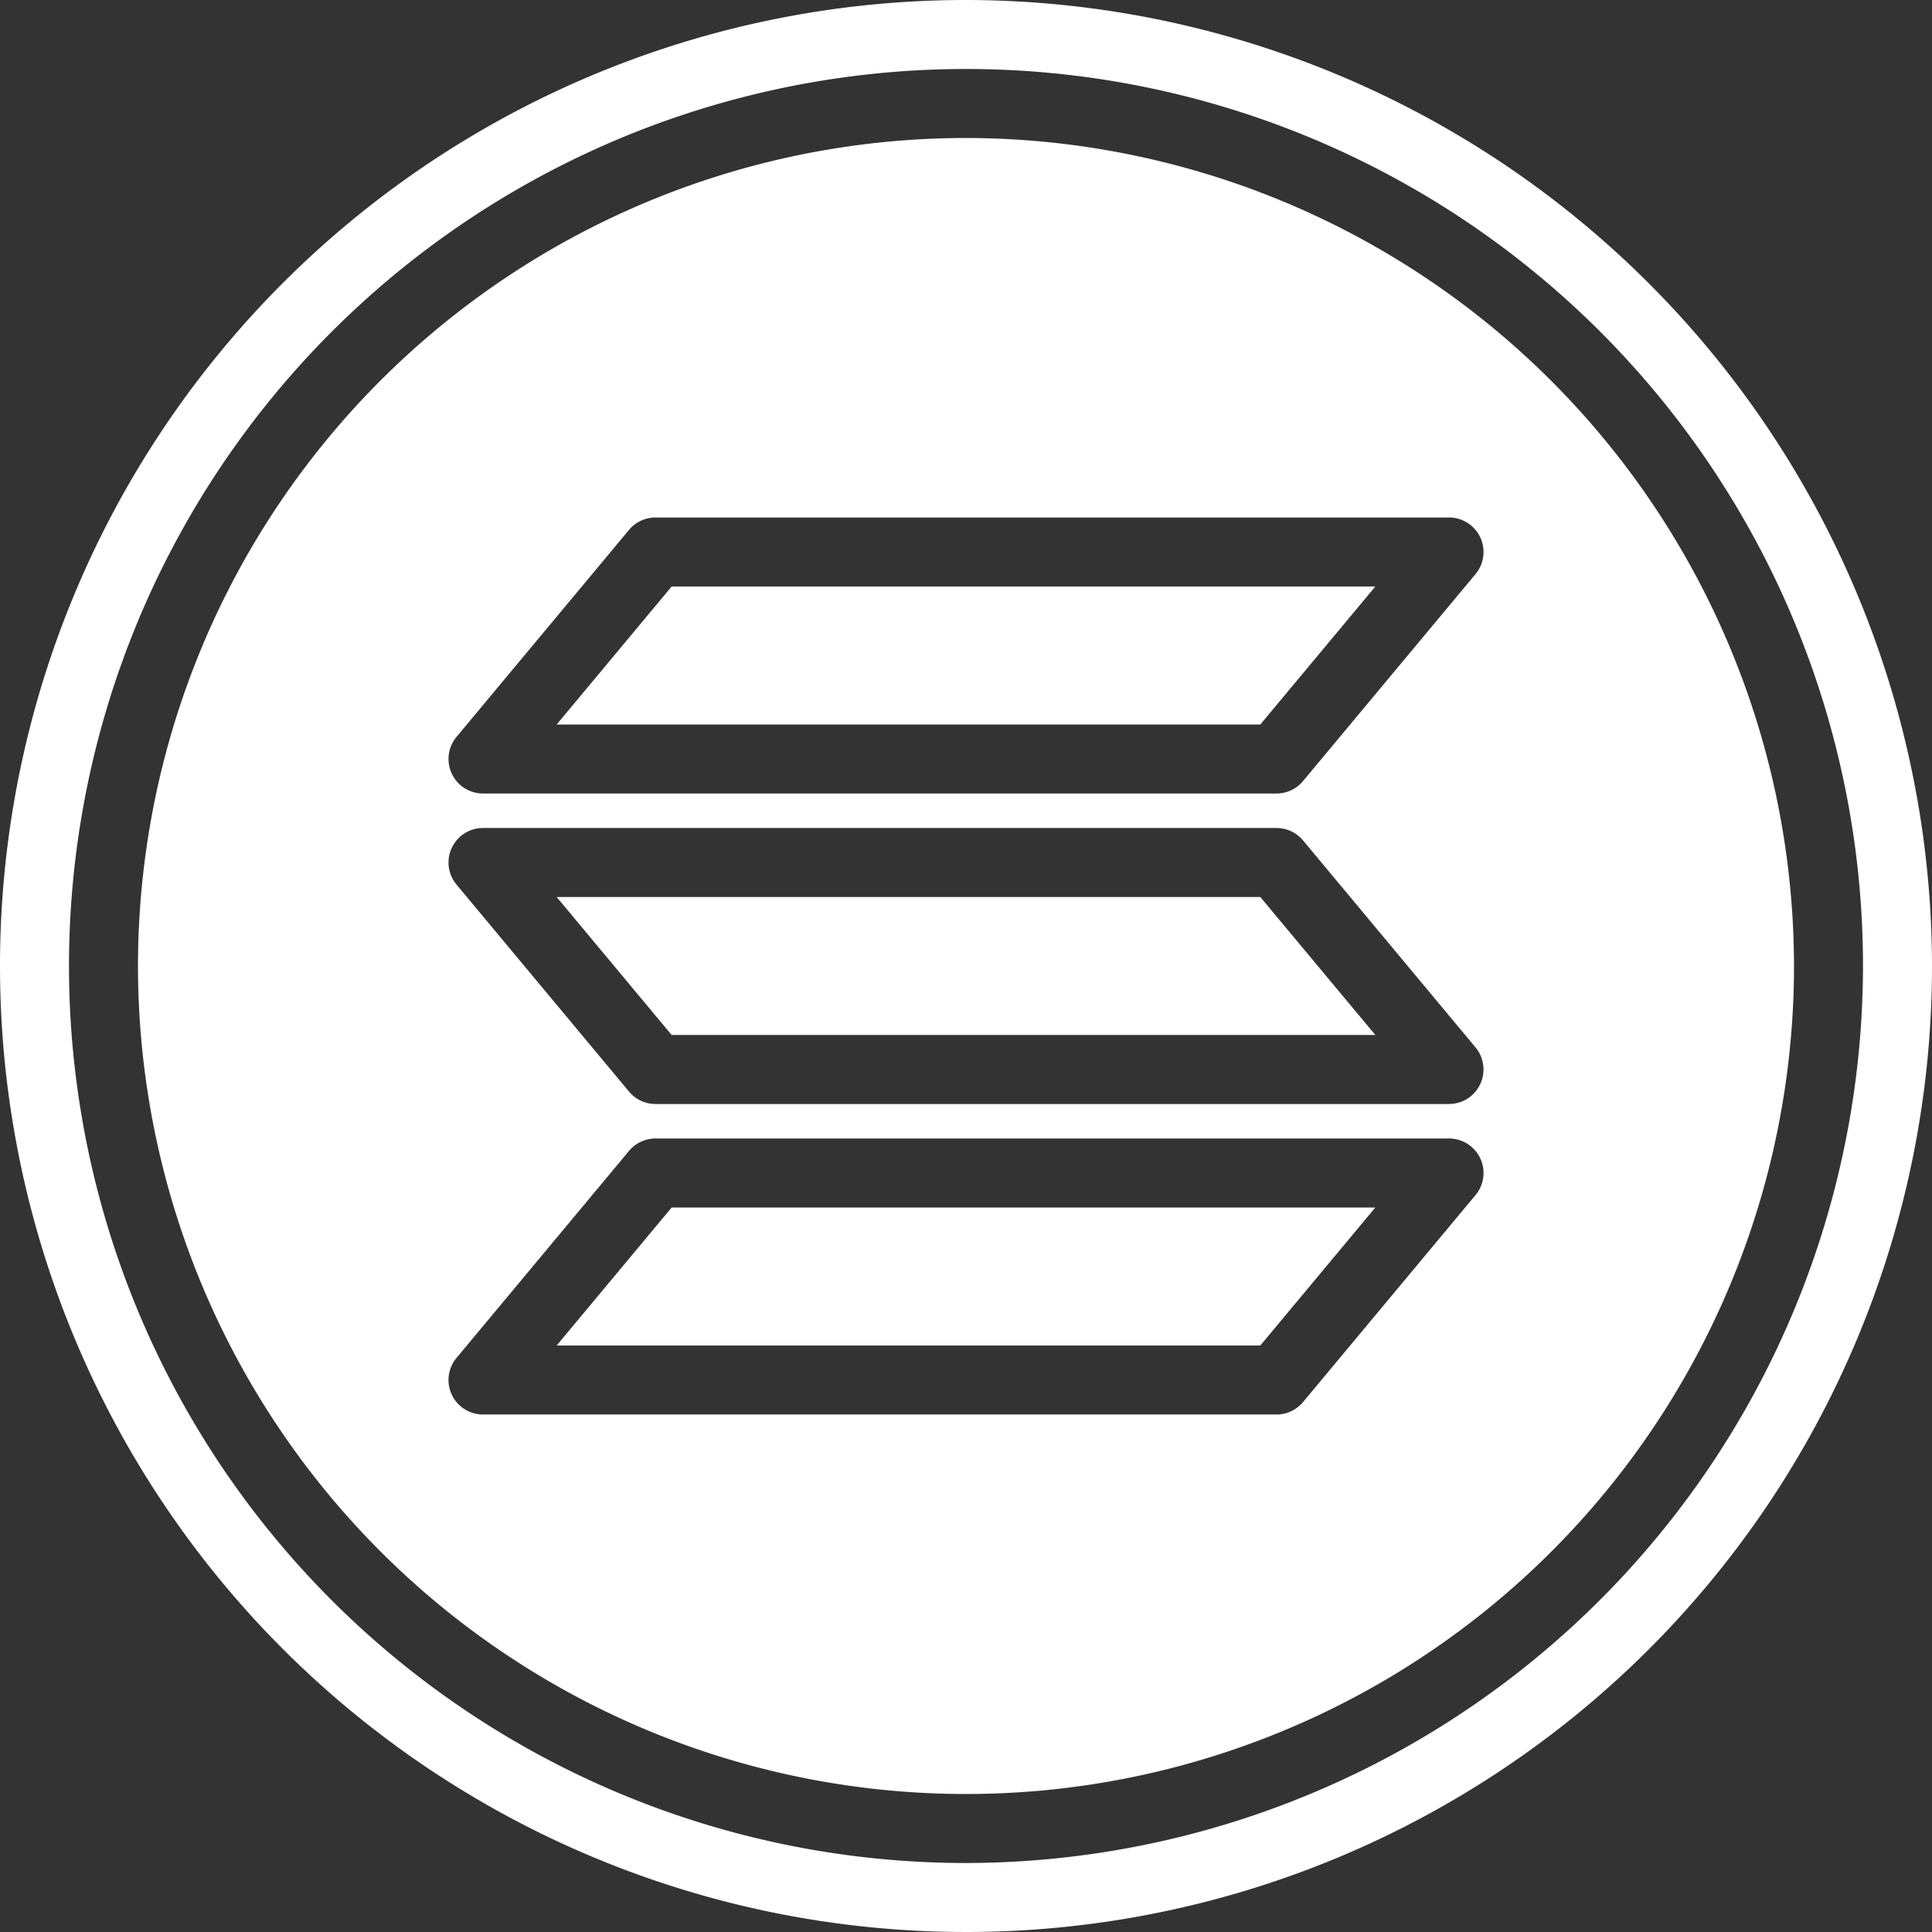
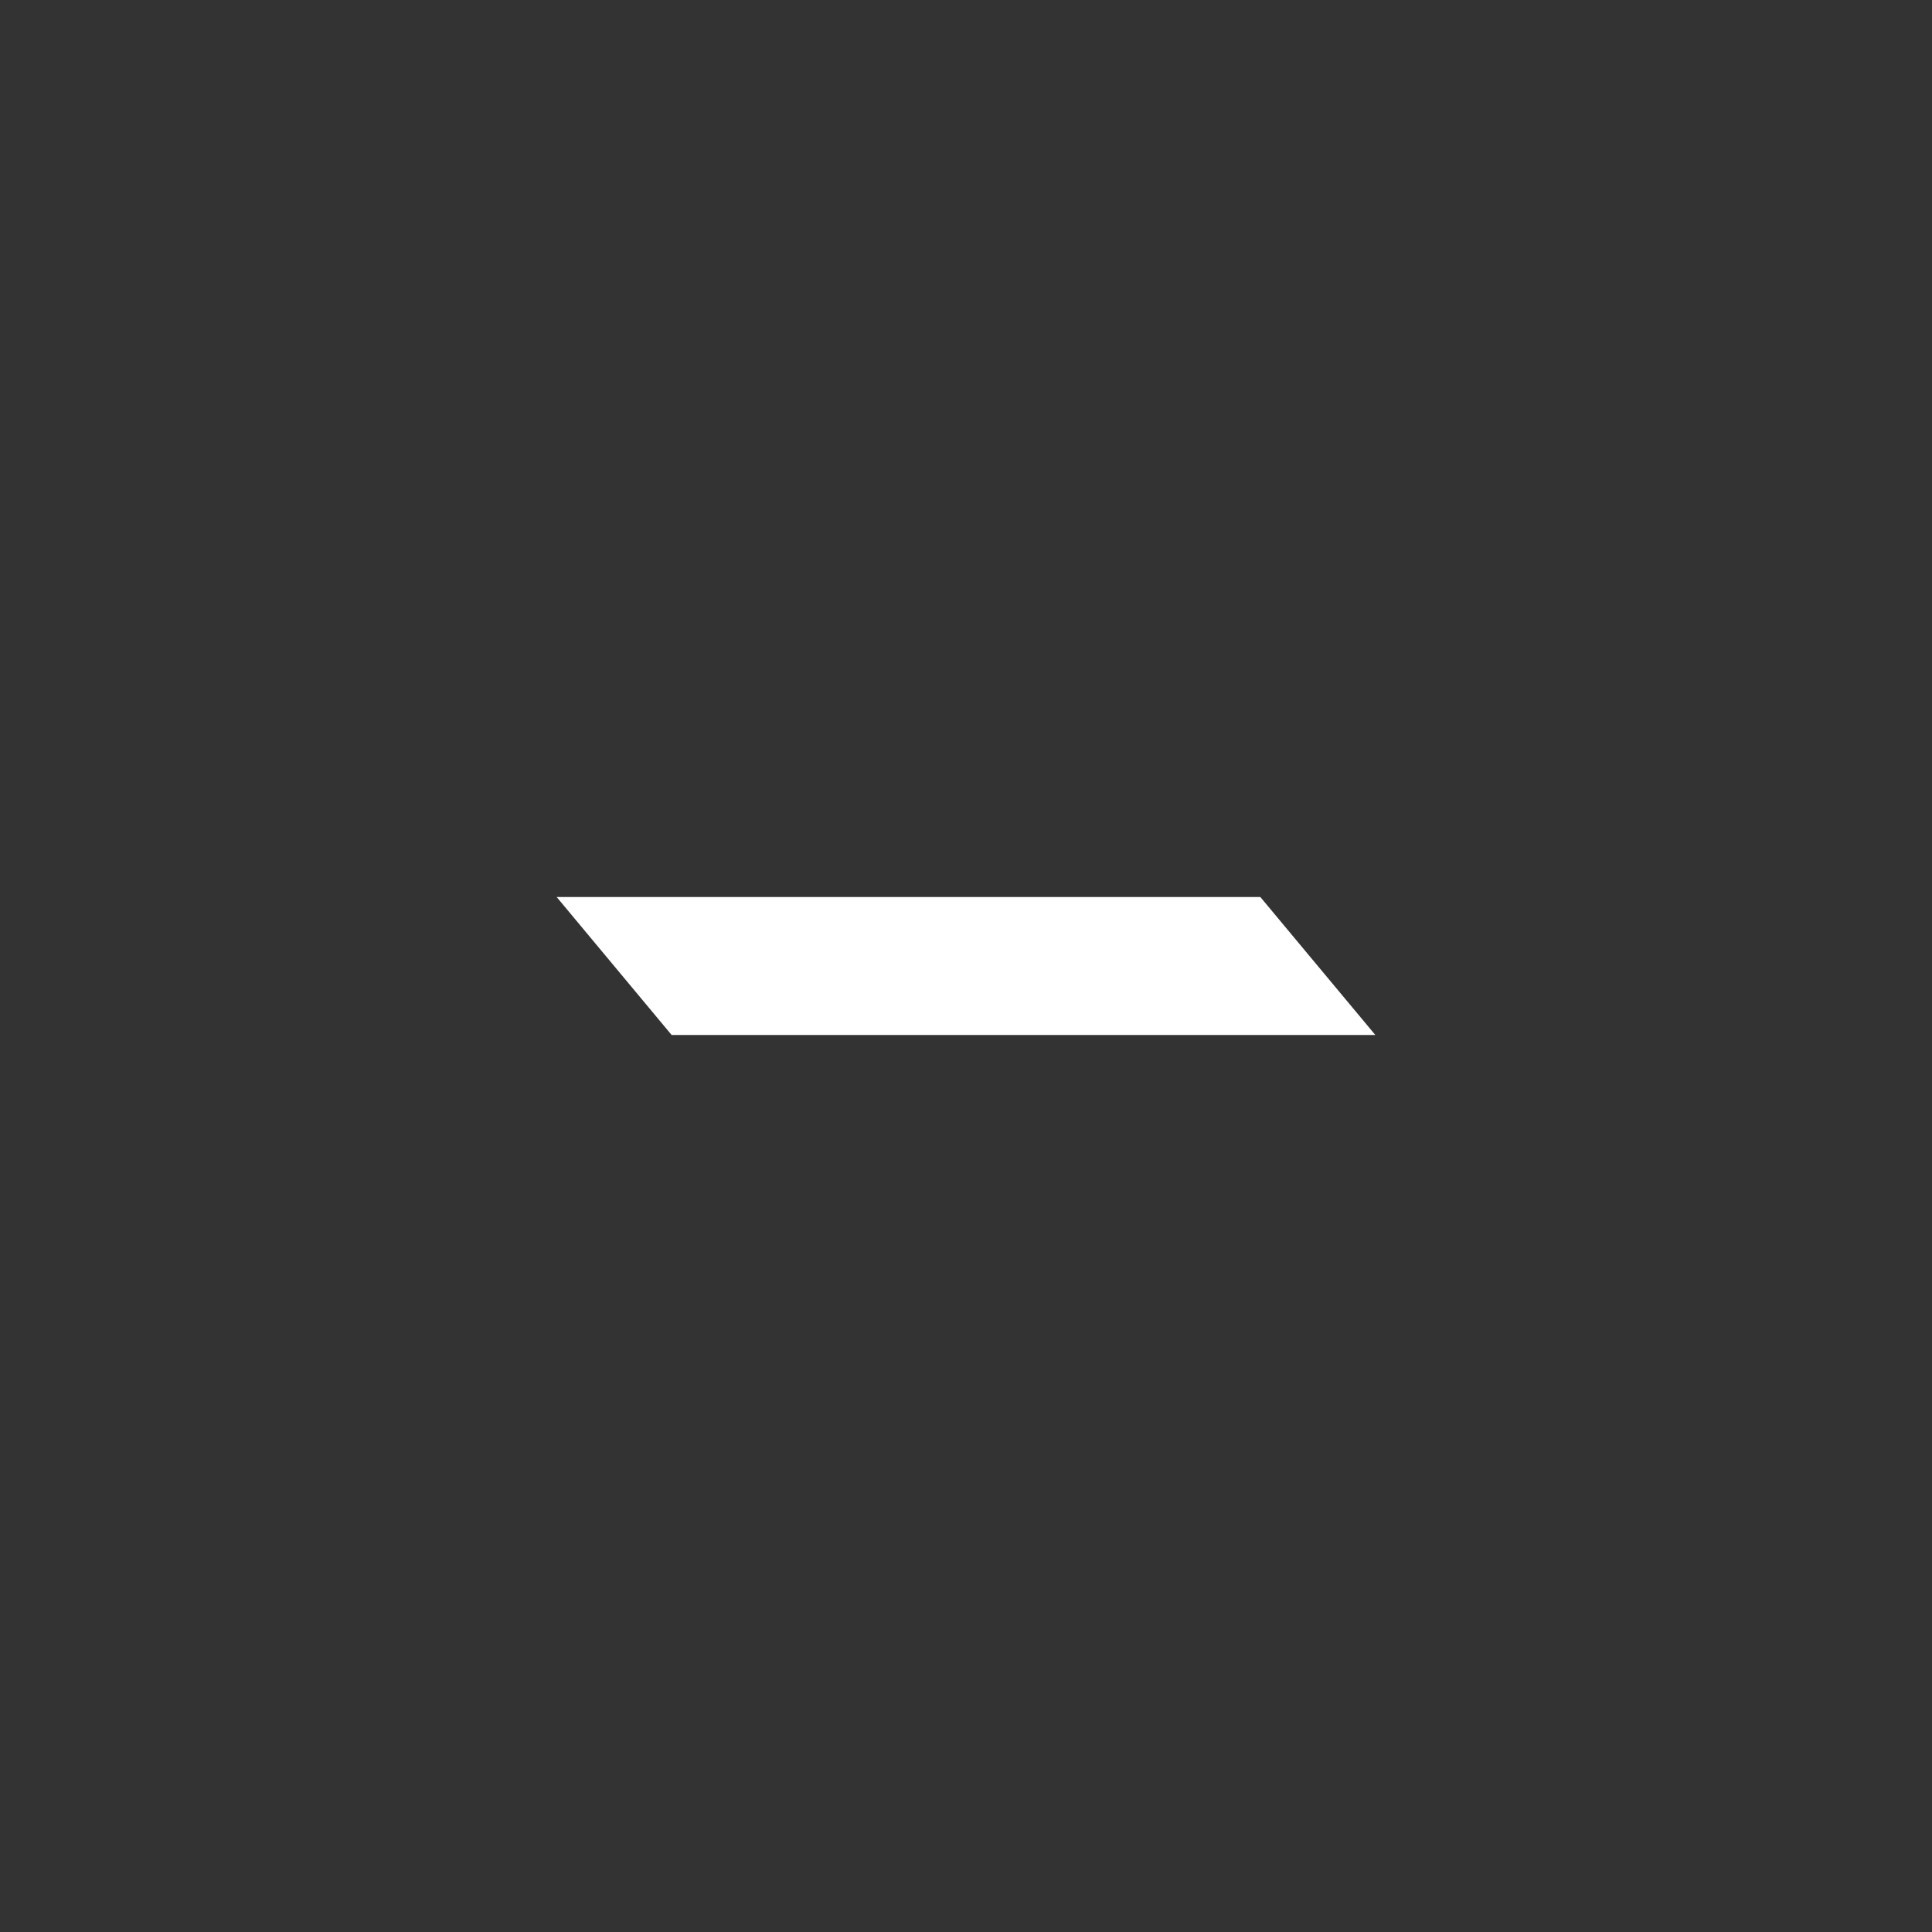
<svg xmlns="http://www.w3.org/2000/svg" fill="#ffffff" height="56" preserveAspectRatio="xMidYMid meet" version="1" viewBox="4.0 4.0 56.0 56.0" width="56" zoomAndPan="magnify">
  <rect x="4.0" y="4.0" width="56.0" height="56.0" fill="#333333" stroke="none" />
  <g data-name="Layer 36" id="change1_1">
-     <path d="M20.135 25L40.531 25 43.865 21 23.468 21 20.135 25z" fill="inherit" />
    <path d="M20.135 30L23.468 34 43.865 34 40.531 30 20.135 30z" fill="inherit" />
-     <path d="M20.135 43L40.531 43 43.865 39 23.468 39 20.135 43z" fill="inherit" />
-     <path d="M32,4A28,28,0,1,0,60,32,28.032,28.032,0,0,0,32,4Zm0,54A26,26,0,1,1,58,32,26.03,26.03,0,0,1,32,58Z" fill="inherit" />
-     <path d="M32,8A24,24,0,1,0,56,32,24.028,24.028,0,0,0,32,8ZM46.769,38.64l-5,6A1,1,0,0,1,41,45H18a1,1,0,0,1-.768-1.64l5-6A1,1,0,0,1,23,37H46a1,1,0,0,1,.769,1.64Zm.136-3.216A1,1,0,0,1,46,36H23a1,1,0,0,1-.768-.36l-5-6A1,1,0,0,1,18,28H41a1,1,0,0,1,.769.36l5,6A1,1,0,0,1,46.905,35.424ZM46.769,20.64l-5,6A1,1,0,0,1,41,27H18a1,1,0,0,1-.768-1.64l5-6A1,1,0,0,1,23,19H46a1,1,0,0,1,.769,1.64Z" fill="inherit" />
  </g>
</svg>